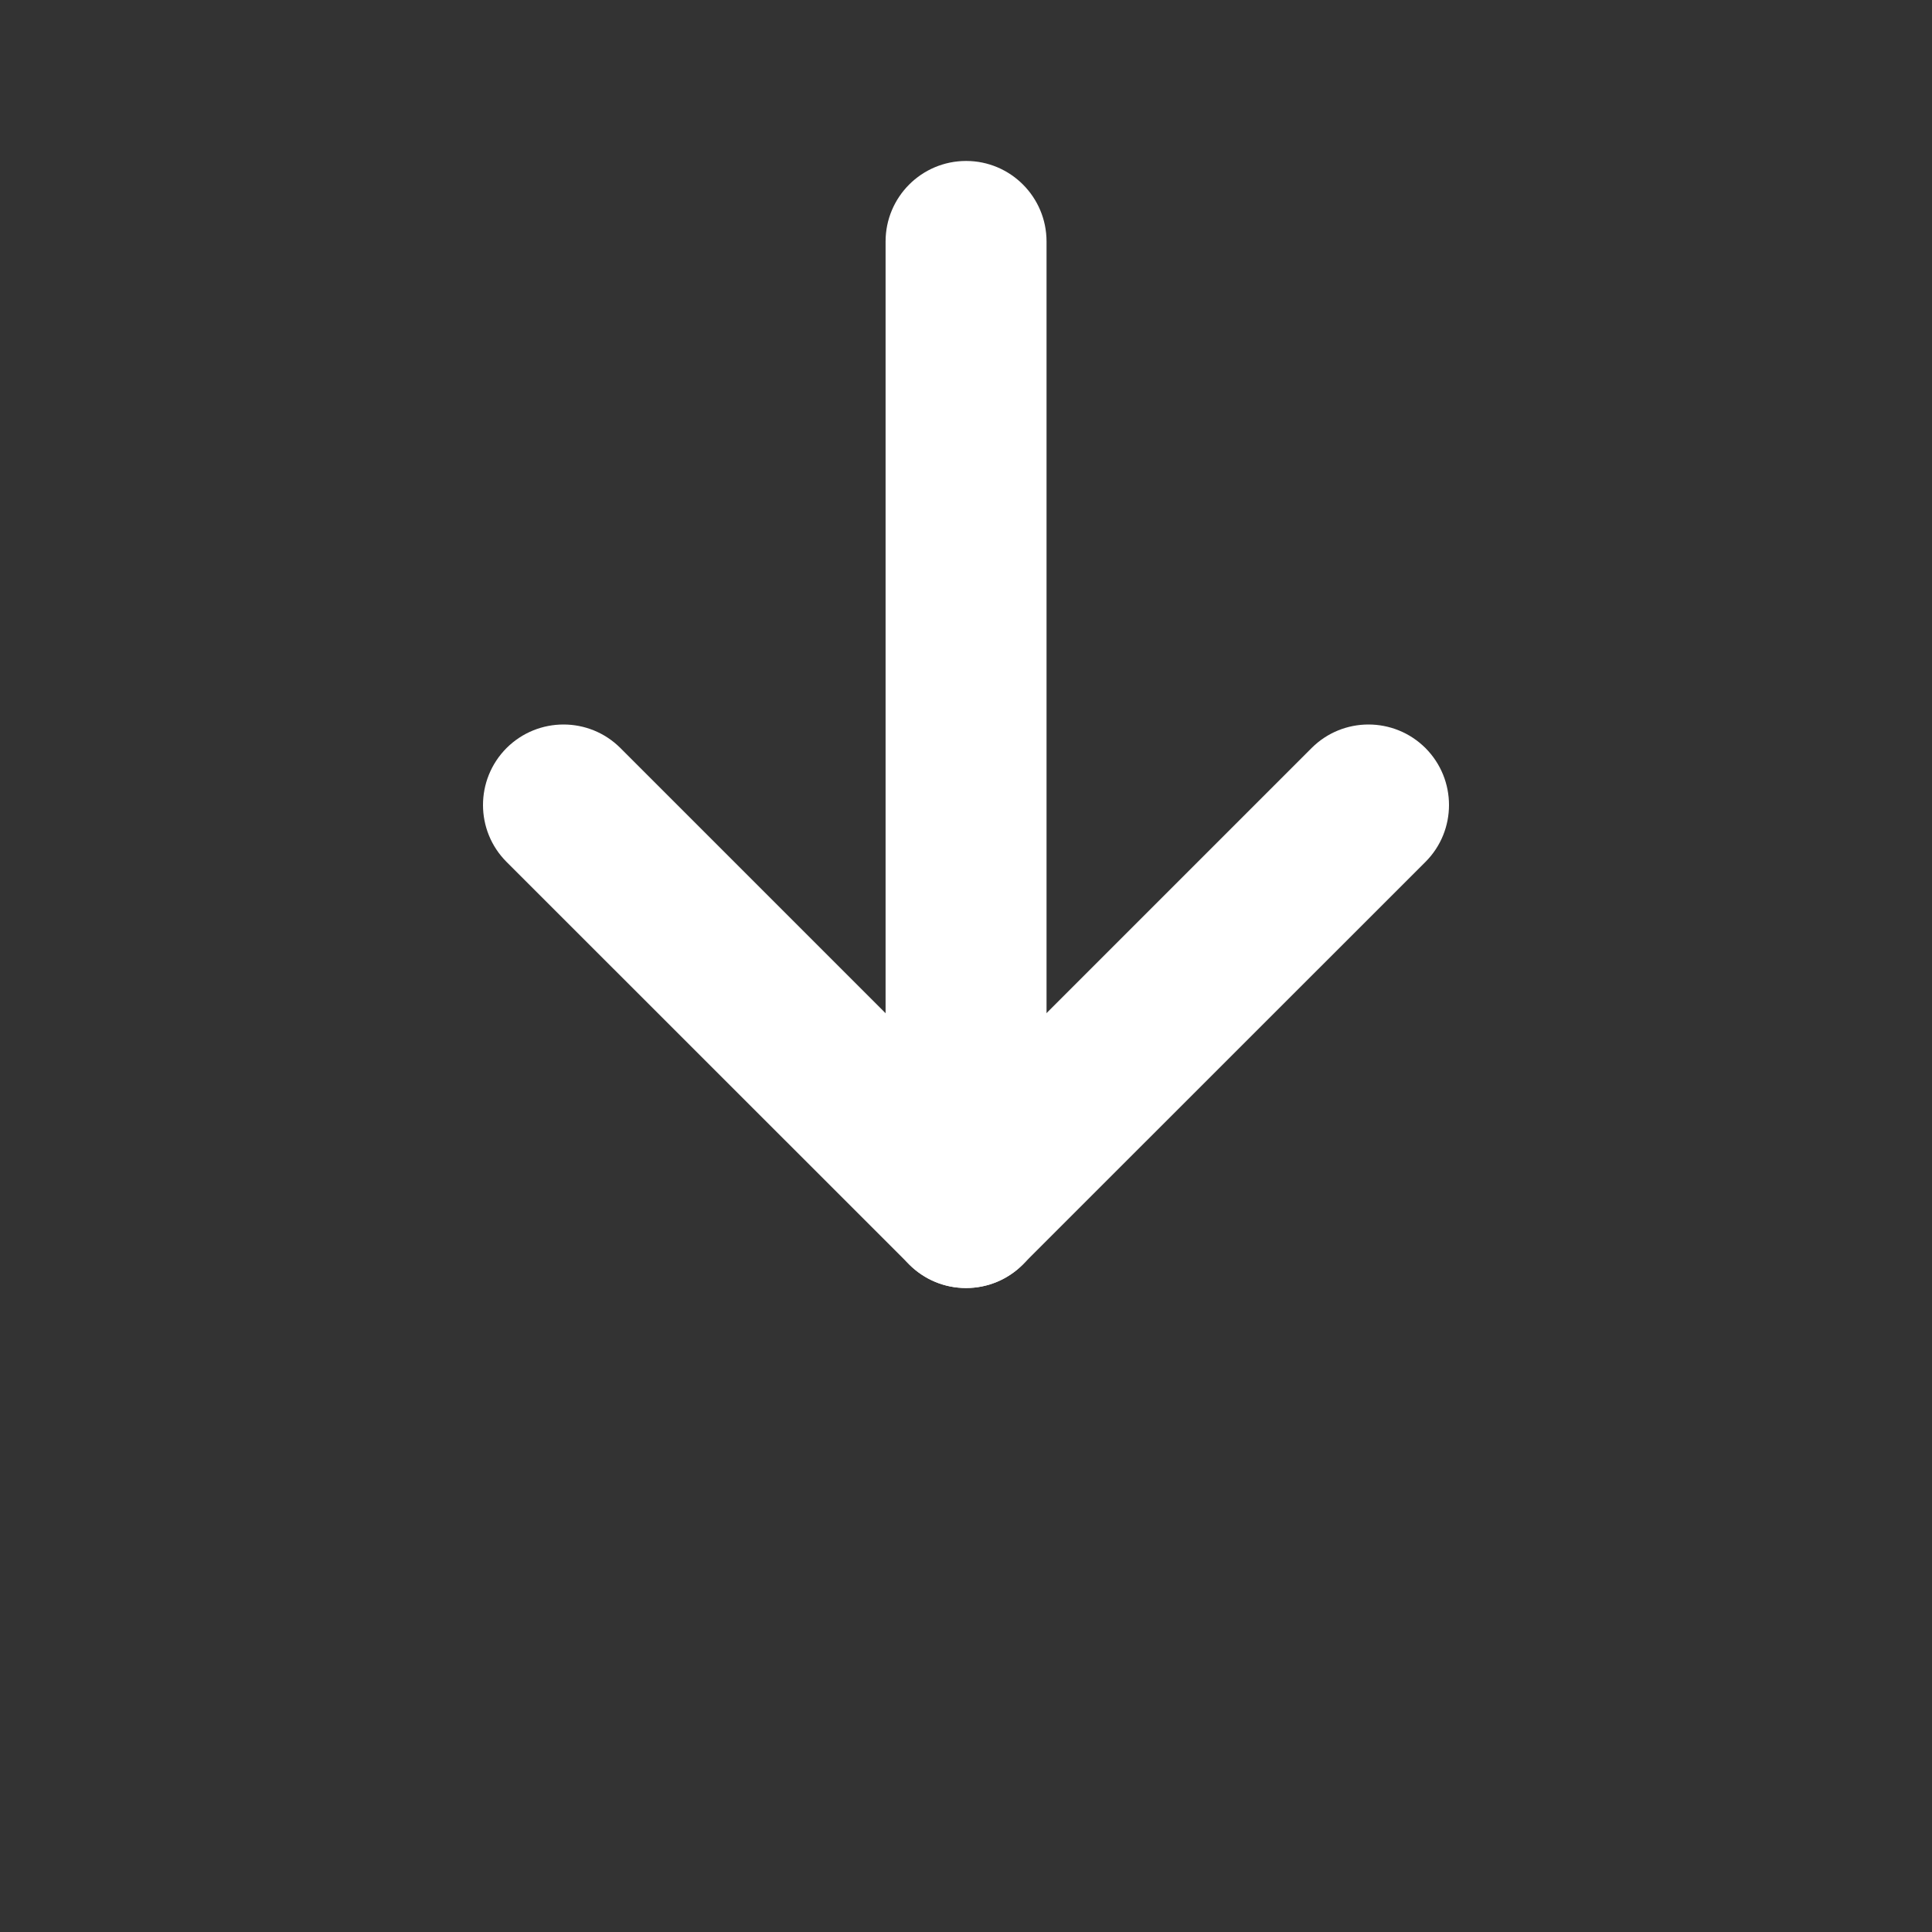
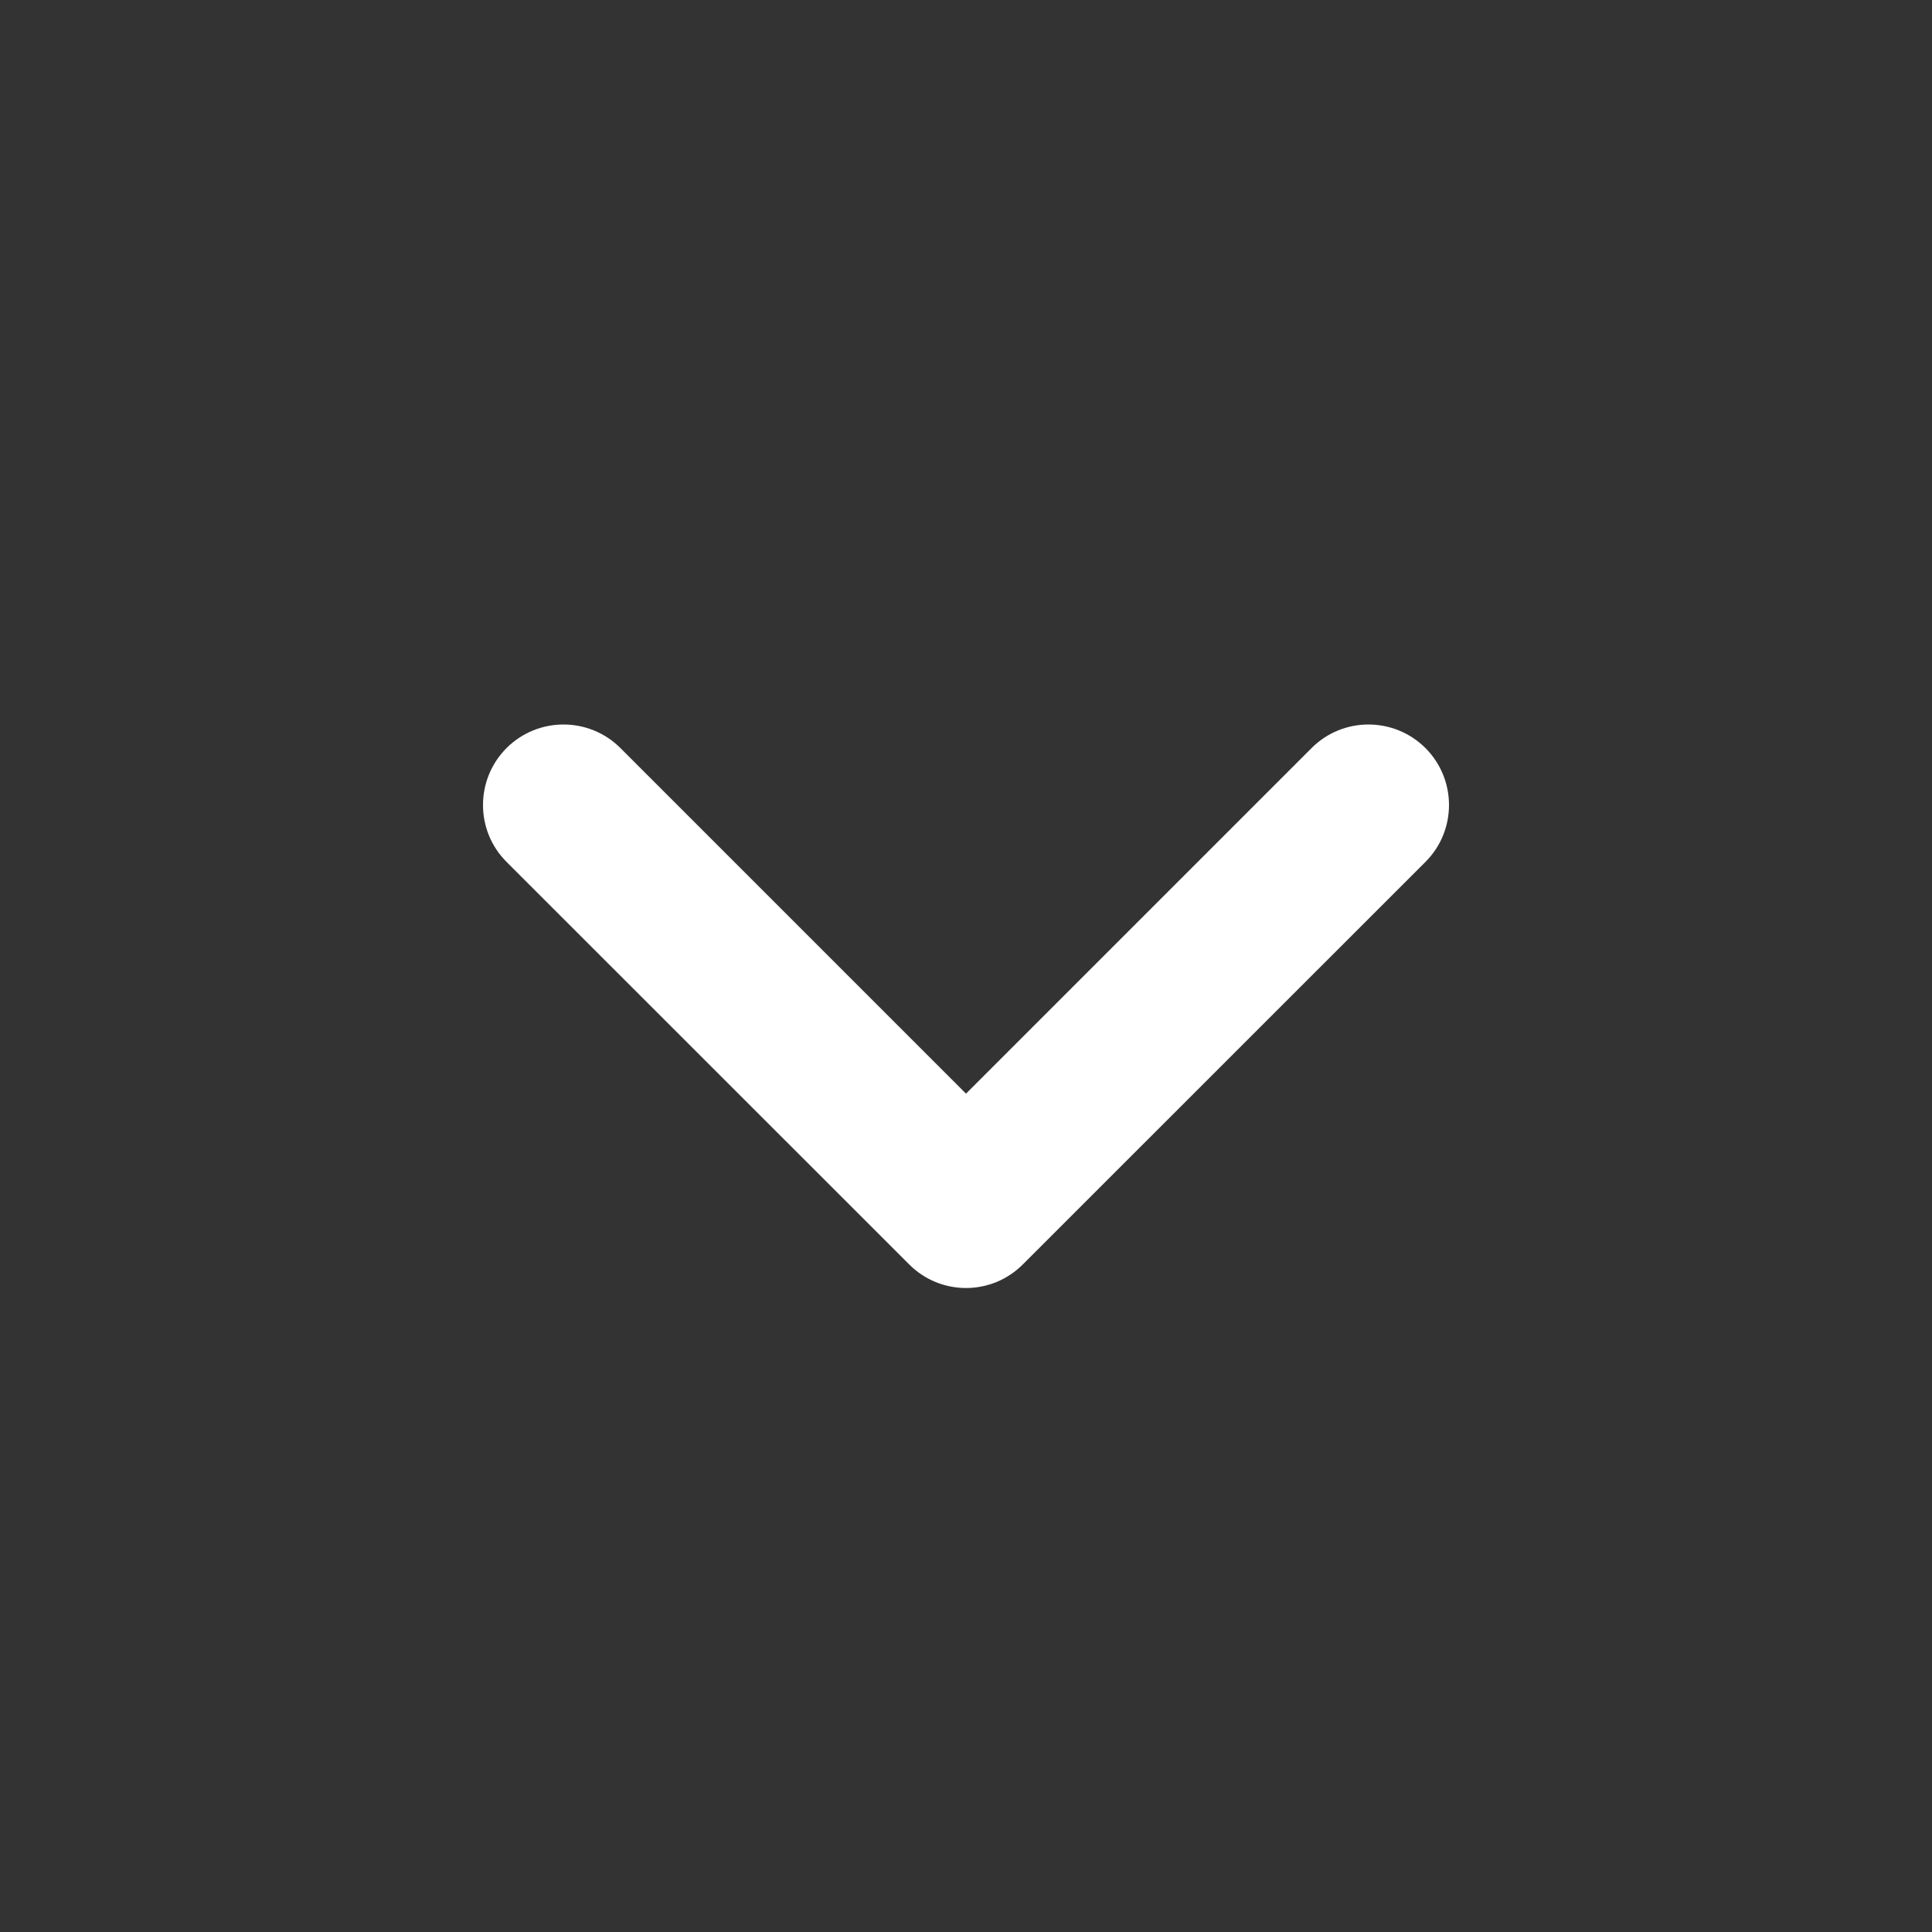
<svg xmlns="http://www.w3.org/2000/svg" width="16" height="16" viewBox="0 0 16 16" fill="none">
  <rect x="0" y="0" width="16" height="16" fill="#333333" stroke="none" />
  <path fill-rule="evenodd" clip-rule="evenodd" d="M4.195 6.195C4.456 5.935 4.878 5.935 5.138 6.195L8 9.057L10.862 6.195C11.122 5.935 11.544 5.935 11.805 6.195C12.065 6.456 12.065 6.878 11.805 7.138L8.471 10.471C8.211 10.732 7.789 10.732 7.529 10.471L4.195 7.138C3.935 6.878 3.935 6.456 4.195 6.195Z" fill="white" />
-   <path fill-rule="evenodd" clip-rule="evenodd" d="M8.001 1.333C8.369 1.333 8.667 1.632 8.667 2V10C8.667 10.368 8.369 10.667 8.001 10.667C7.632 10.667 7.334 10.368 7.334 10V2C7.334 1.632 7.632 1.333 8.001 1.333Z" fill="white" />
</svg>